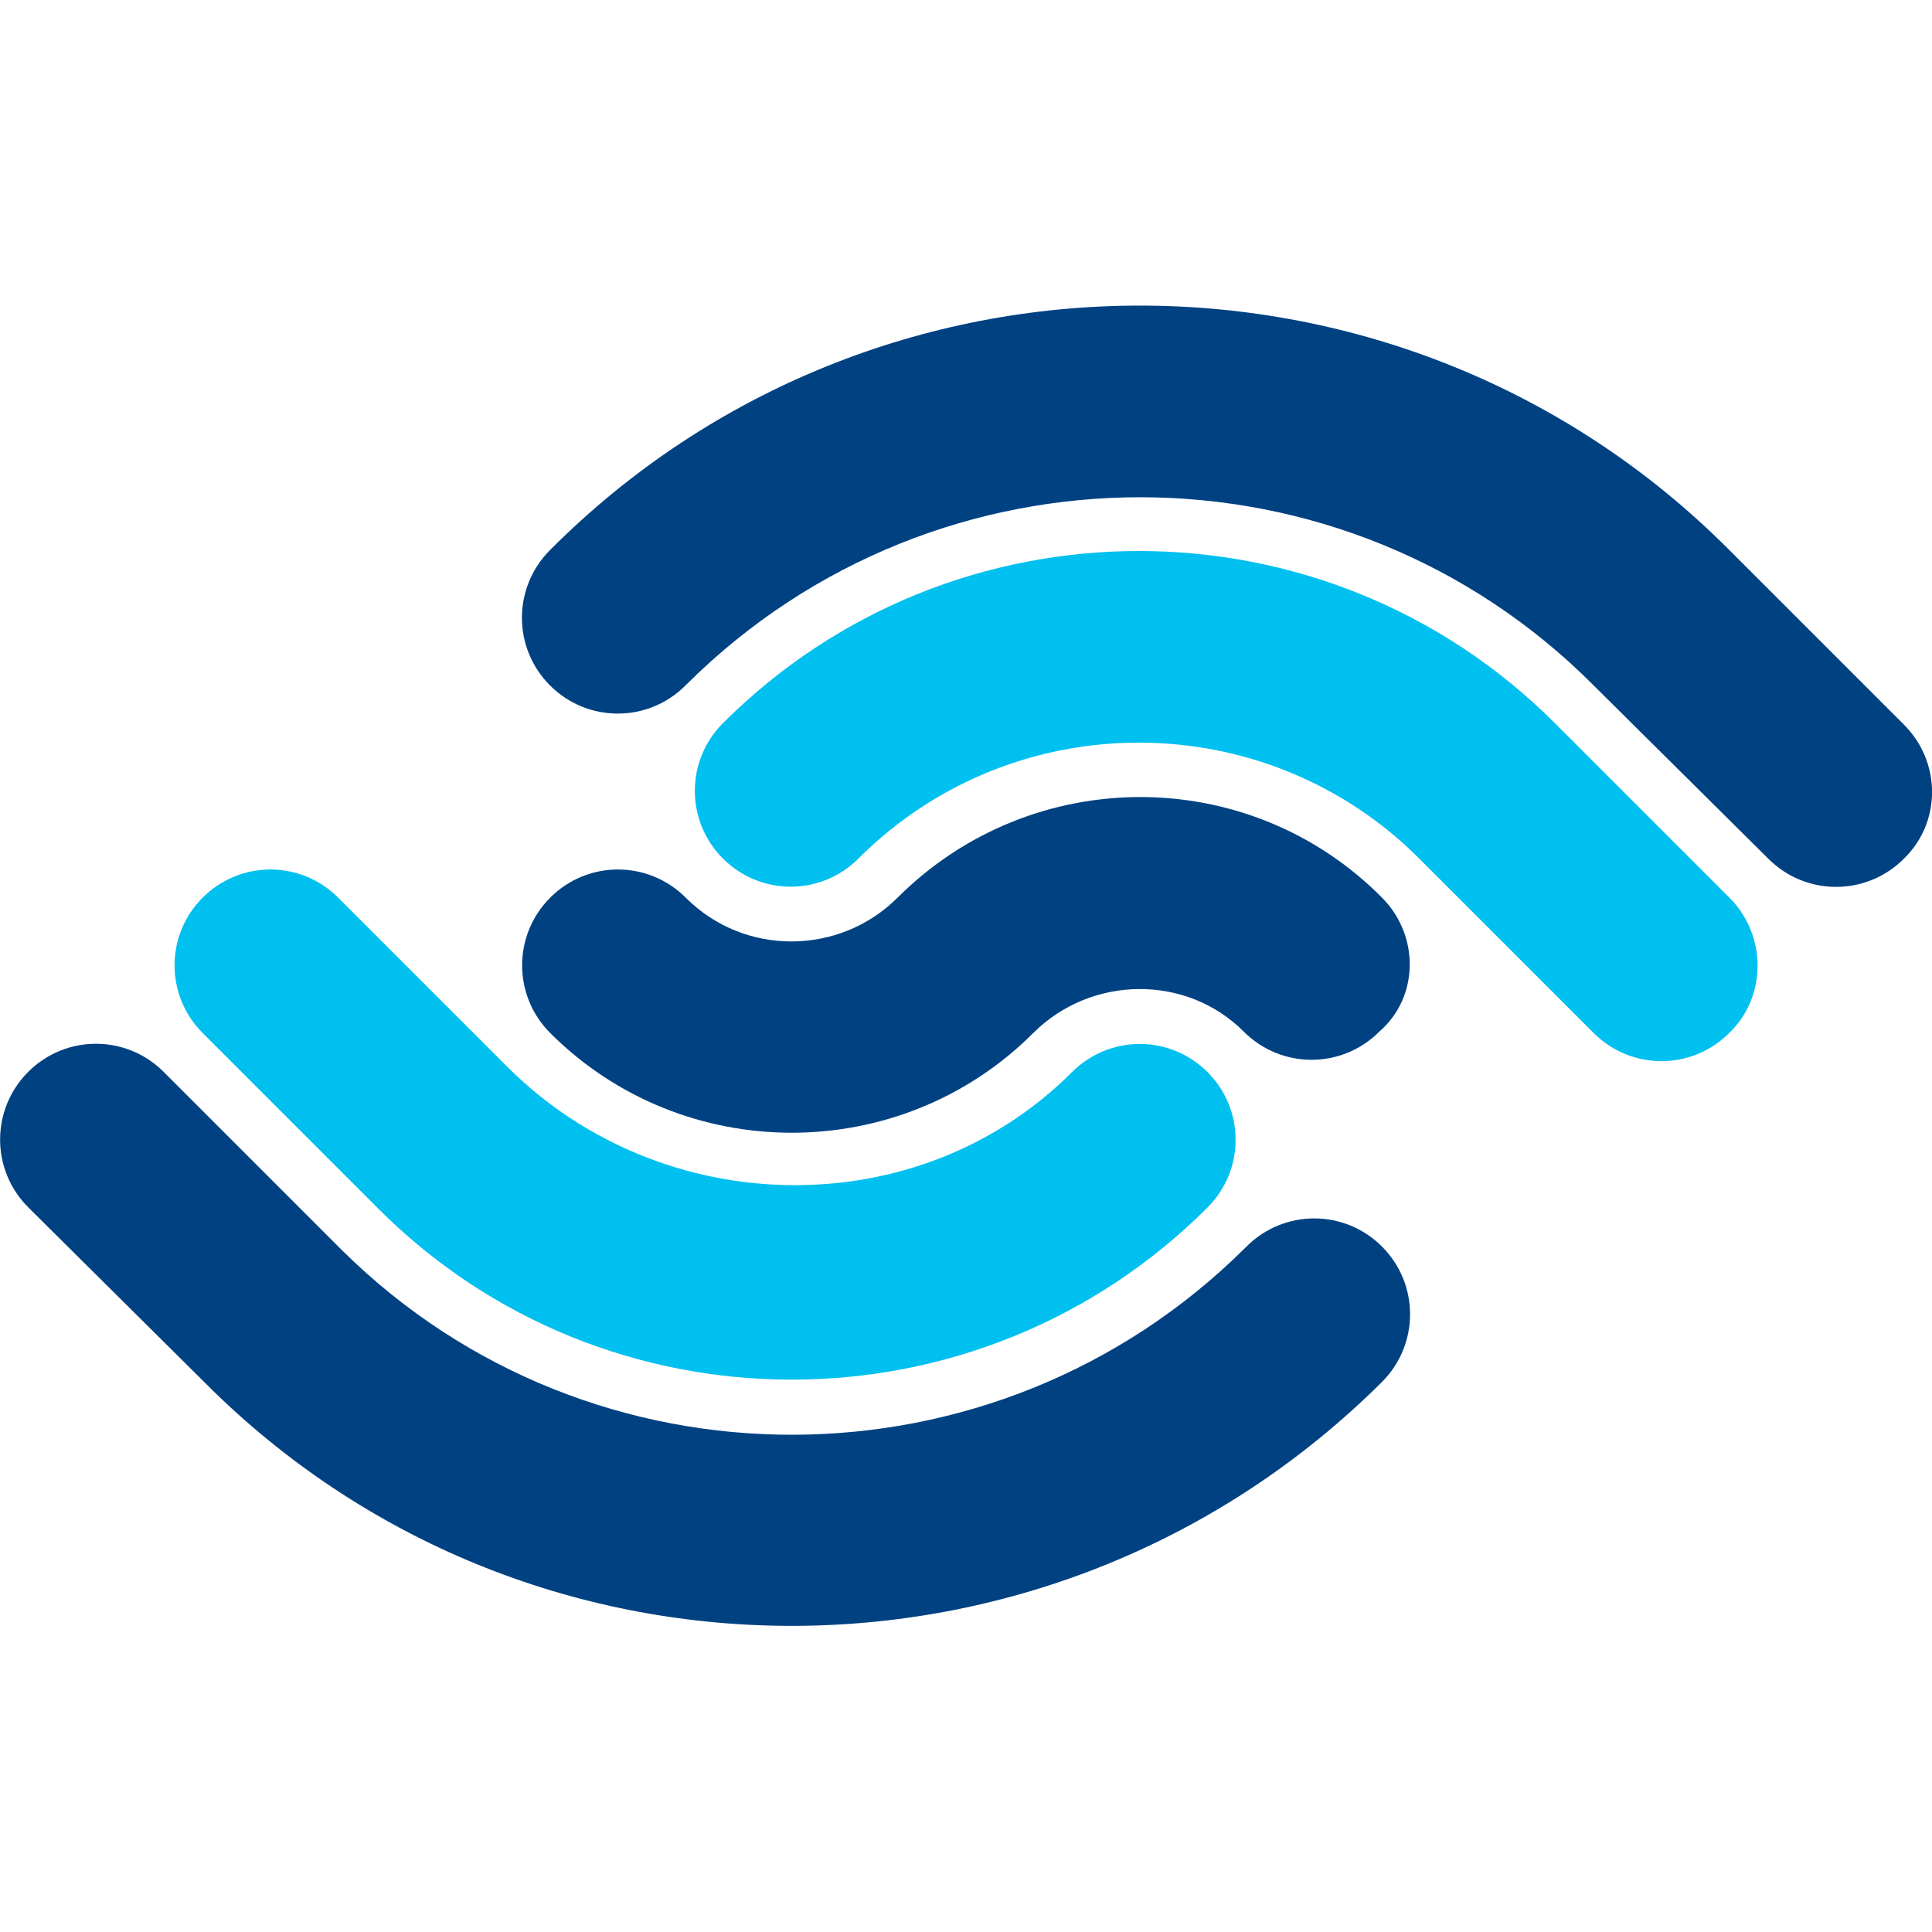
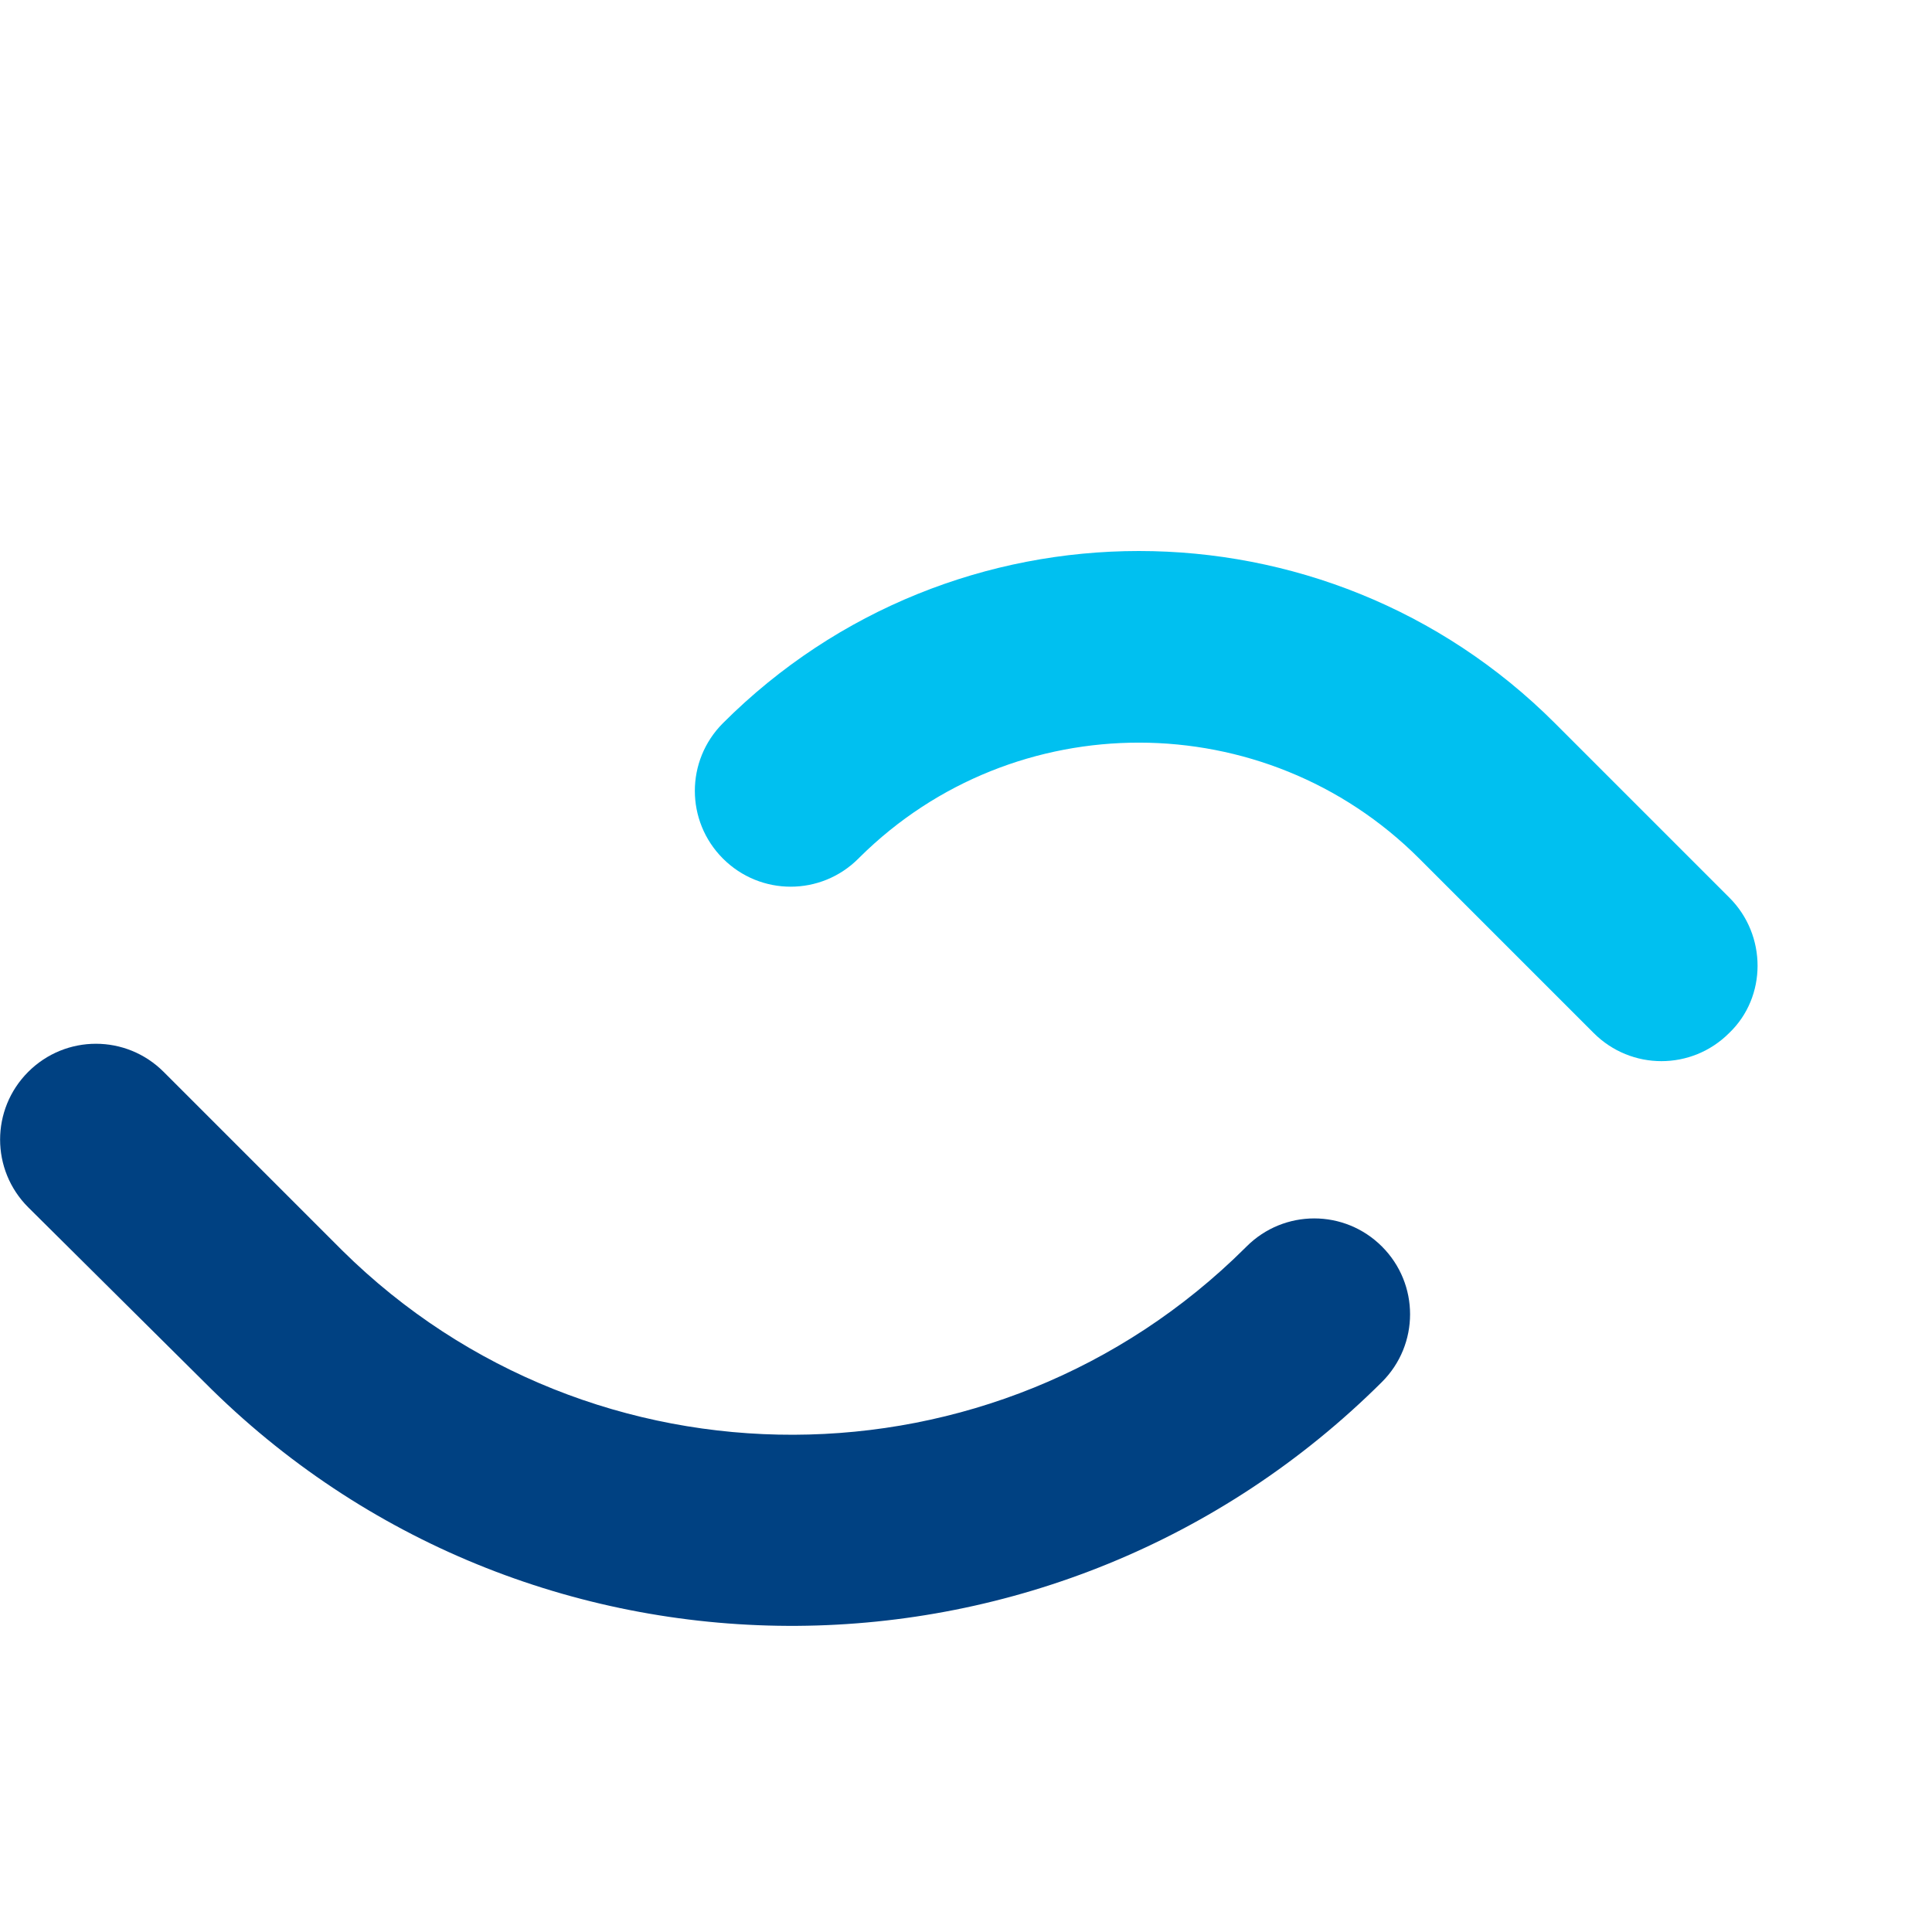
<svg xmlns="http://www.w3.org/2000/svg" version="1.1" id="Livello_2_00000092458444905008875230000000160118426129936771_" x="0px" y="0px" viewBox="0 0 1000 1000" style="enable-background:new 0 0 1000 1000;" xml:space="preserve">
  <style type="text/css">
	.st0{fill:none;}
	.st1{fill:#00C0F0;}
	.st2{fill:#004182;}
</style>
  <g id="artwork">
    <g>
-       <rect x="0" y="0" class="st0" width="1000" height="1000" />
      <g>
-         <path class="st1" d="M625,625c19.4-19.4,19.4-50.7,0-70.1c-19.4-19.4-50.7-19.4-70.1,0l0,0c-79.9,79.9-212.5,77.1-292.4-2.8     L175,464.6c-19.4-19.4-50.7-19.4-70.1,0s-19.4,50.7,0,70.1l0,0l90.3,90.3C313.2,743.8,506.2,743.8,625,625L625,625L625,625z" />
        <path class="st1" d="M895.1,464.6L895.1,464.6L895.1,464.6l-90.3-90.3l0,0c-118.8-118.8-311.8-118.8-430.6,0l0,0     c-19.4,19.4-19.4,50.7,0,70.1c19.4,19.4,50.7,19.4,70.1,0c0,0,0,0,0.7-0.7c79.9-79.2,209.7-79.2,289.6,0.7l0,0l90.3,90.3l0,0l0,0     c19.4,19.4,50.7,19.4,70.1,0C914.6,516,914.6,484,895.1,464.6z" />
-         <path class="st2" d="M985.4,375L985.4,375L985.4,375l-90.3-90.3l0,0C727.1,116,452.8,116,284.7,284.7l0,0     c-19.4,19.4-19.4,50.7,0,70.1c19.4,19.4,50.7,19.4,70.1,0c0,0,0,0,0.7-0.7C485.4,225,695.8,225,825,354.9l0,0l90.3,89.6l0,0     c19.4,19.4,50.7,19.4,70.1,0C1004.9,425.7,1004.9,394.4,985.4,375z" />
-         <path class="st2" d="M715.3,464.6L715.3,464.6L715.3,464.6c-68.8-69.4-181.2-69.4-250.7,0l0,0l0,0l0,0     c-29.9,29.9-79.2,30.6-109.7,0l0,0c-19.4-19.4-50.7-19.4-70.1,0s-19.4,50.7,0,70.1l0,0c68.8,68.8,181.2,68.8,250,0l0,0     c0,0,0,0.7,0,0c29.9-29.9,79.2-30.6,109-0.7l0,0c19.4,19.4,50.7,19.4,70.1,0C734.7,516,734.7,484,715.3,464.6z" />
        <path class="st2" d="M715.3,715.3L715.3,715.3c19.4-19.4,19.4-50.7,0-70.1c-19.4-19.4-50.7-19.4-70.1,0c0,0,0,0-0.7,0.7     C515.3,774.3,306.3,775,177.1,647.2l-91.7-91.7c0,0,0,0-0.7-0.7c-19.4-19.4-50.7-19.4-70.1,0c-19.4,19.4-19.4,50.7,0,70.1l0,0     l95.1,94.4C277.8,884,547.9,881.9,715.3,715.3L715.3,715.3L715.3,715.3z" />
      </g>
    </g>
  </g>
</svg>